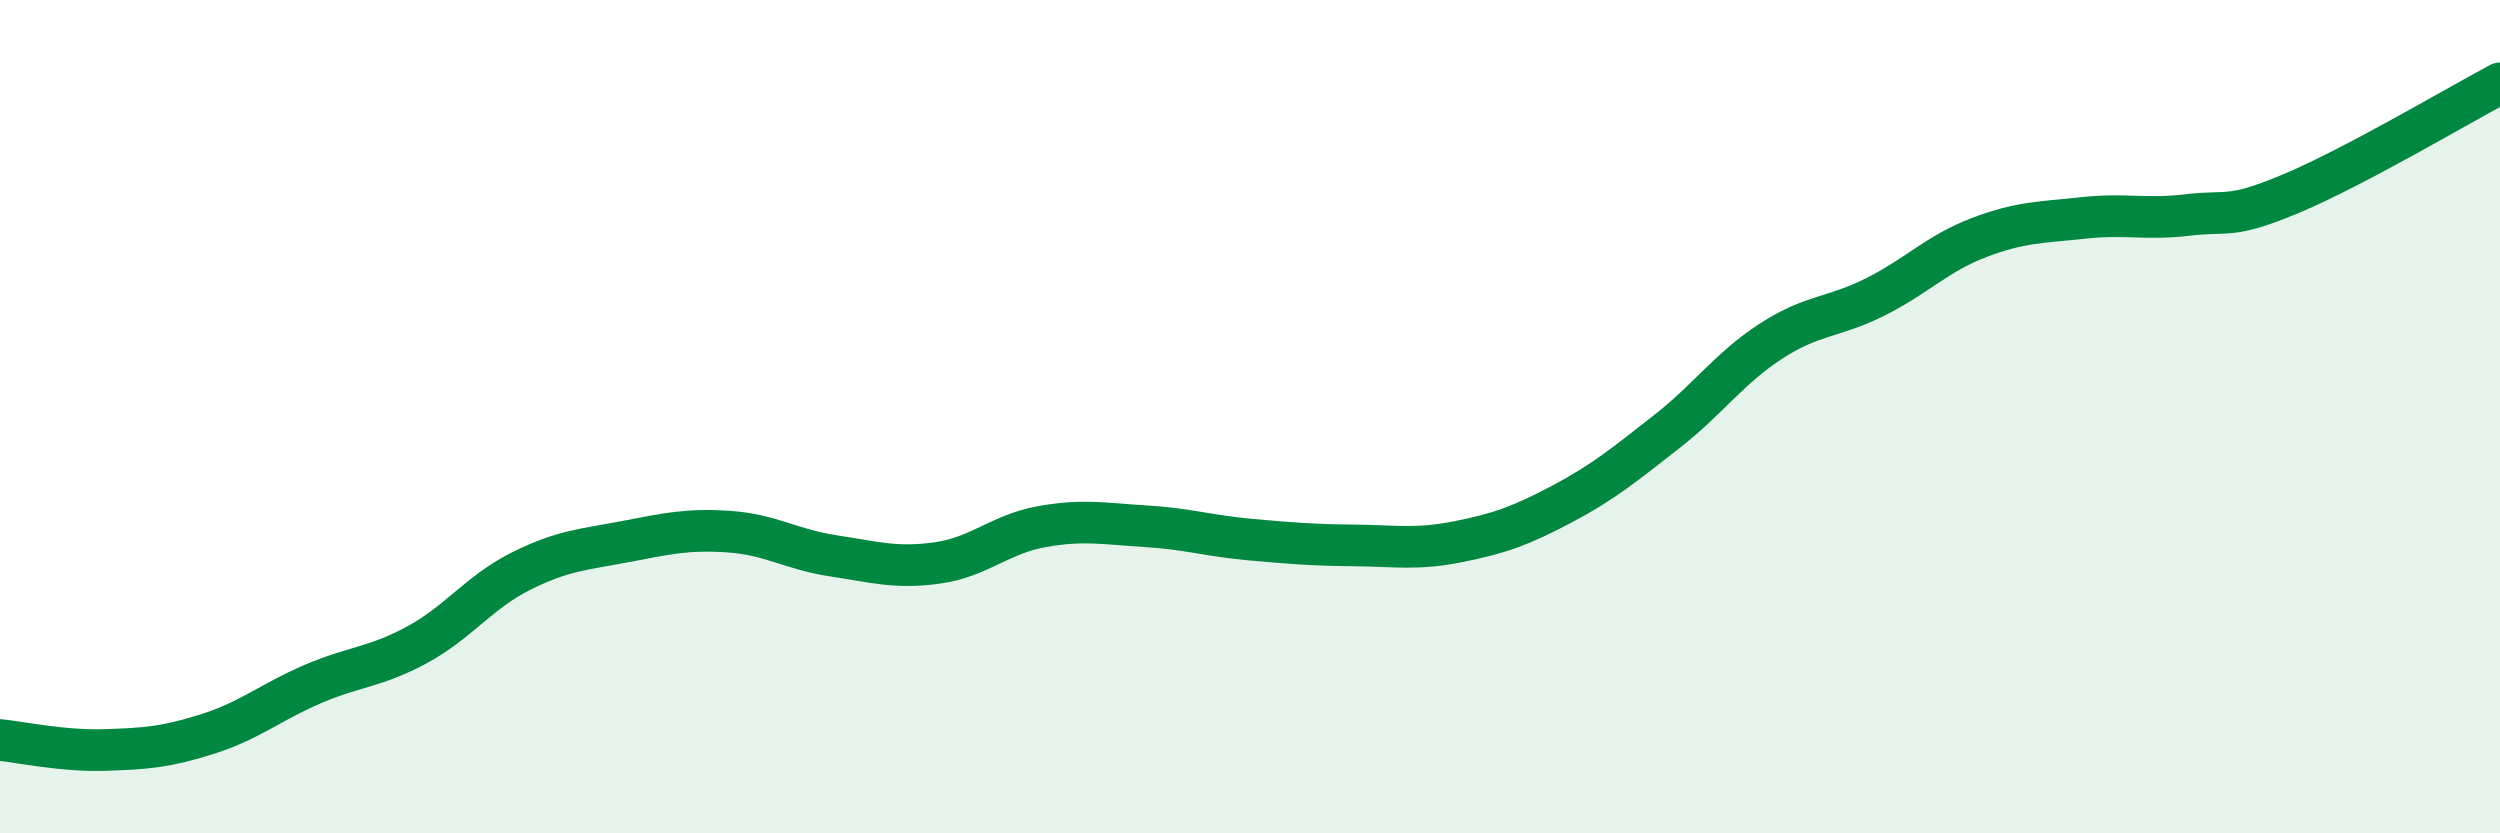
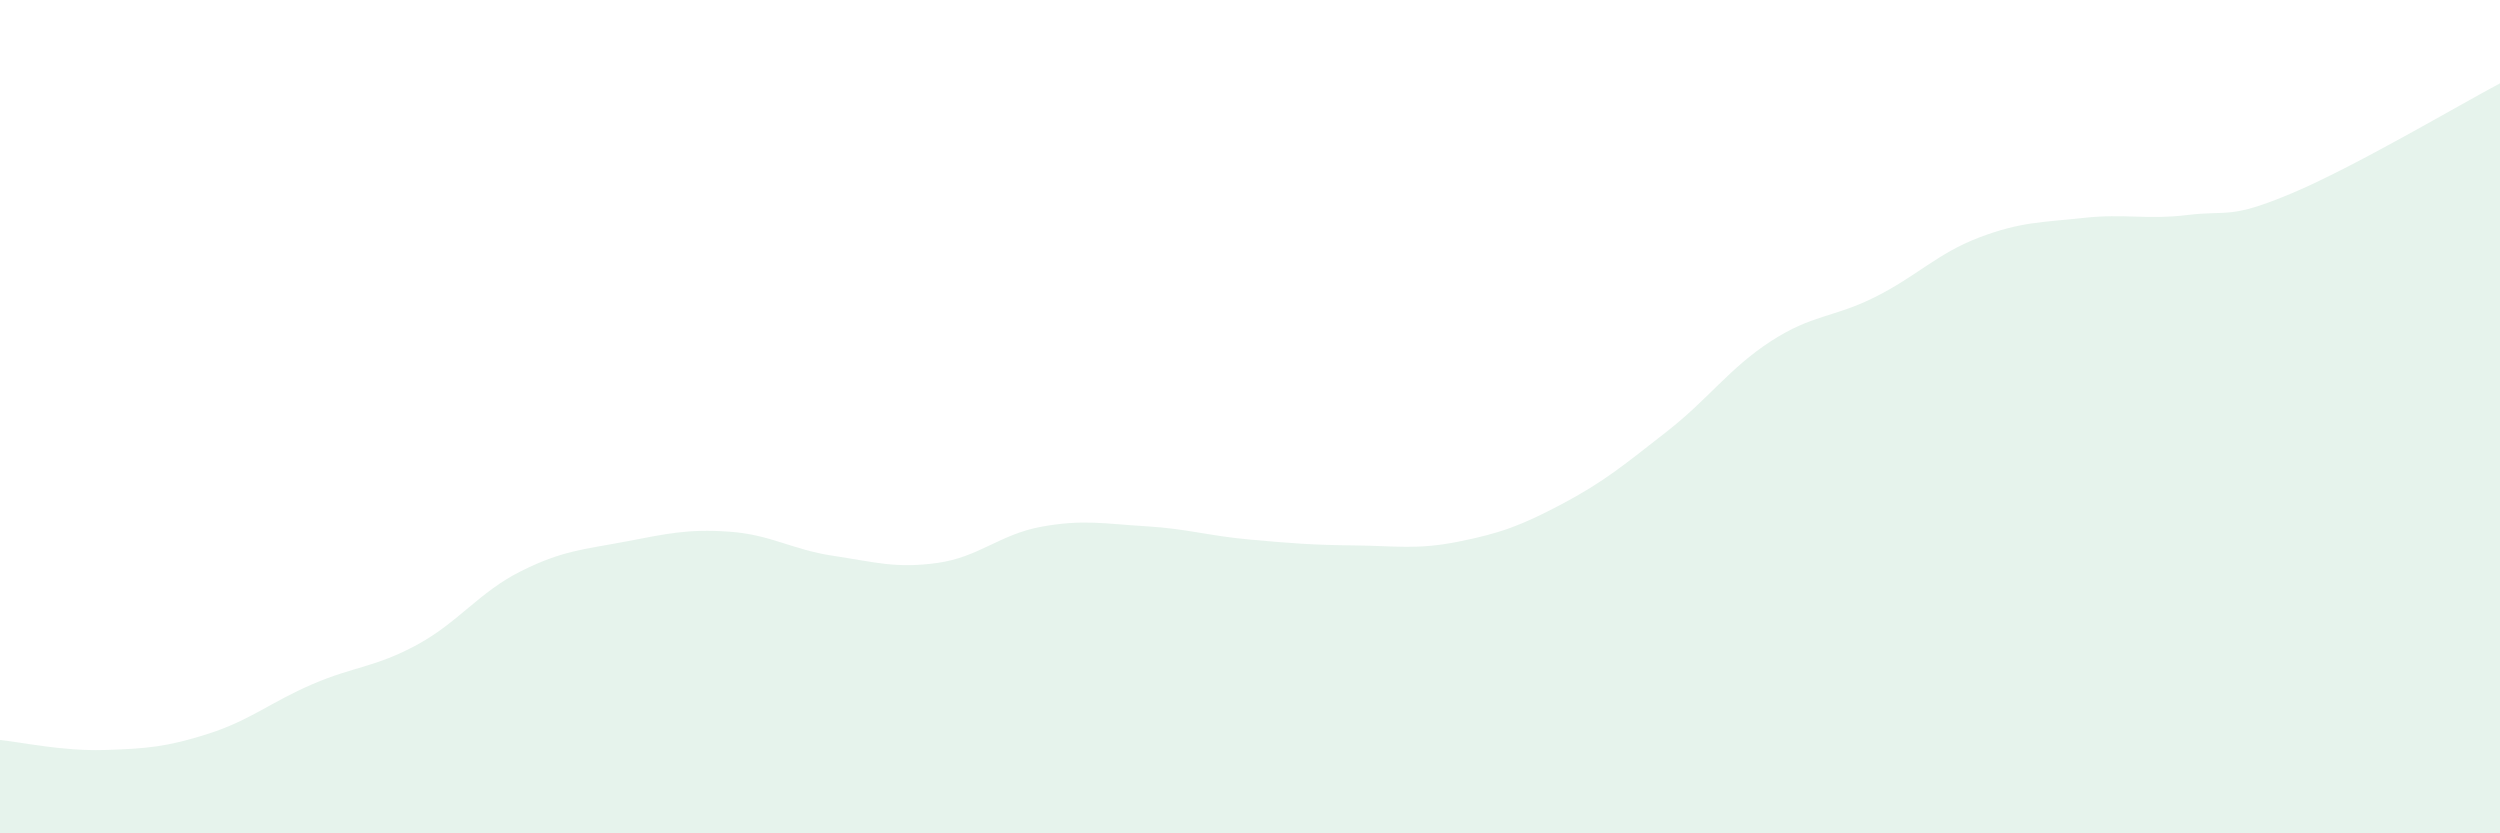
<svg xmlns="http://www.w3.org/2000/svg" width="60" height="20" viewBox="0 0 60 20">
  <path d="M 0,17.76 C 0.5,17.81 1.5,18.03 2.5,18 C 3.5,17.97 4,17.93 5,17.61 C 6,17.29 6.5,16.85 7.5,16.42 C 8.5,15.99 9,16.02 10,15.48 C 11,14.94 11.5,14.21 12.5,13.71 C 13.5,13.21 14,13.19 15,13 C 16,12.81 16.5,12.69 17.5,12.76 C 18.5,12.83 19,13.19 20,13.34 C 21,13.49 21.5,13.65 22.5,13.51 C 23.5,13.37 24,12.82 25,12.64 C 26,12.46 26.5,12.57 27.5,12.63 C 28.5,12.69 29,12.86 30,12.95 C 31,13.04 31.5,13.08 32.5,13.09 C 33.5,13.1 34,13.2 35,13 C 36,12.8 36.5,12.62 37.5,12.09 C 38.5,11.56 39,11.14 40,10.36 C 41,9.58 41.5,8.84 42.5,8.19 C 43.5,7.54 44,7.63 45,7.13 C 46,6.63 46.5,6.08 47.5,5.7 C 48.5,5.32 49,5.34 50,5.23 C 51,5.12 51.5,5.28 52.5,5.16 C 53.5,5.04 53.5,5.27 55,4.64 C 56.5,4.01 59,2.53 60,2L60 20L0 20Z" fill="#008740" opacity="0.1" stroke-linecap="round" stroke-linejoin="round" />
-   <path d="M 0,17.76 C 0.5,17.81 1.5,18.03 2.5,18 C 3.5,17.97 4,17.93 5,17.61 C 6,17.29 6.5,16.85 7.5,16.42 C 8.5,15.99 9,16.02 10,15.48 C 11,14.94 11.5,14.21 12.5,13.71 C 13.5,13.21 14,13.19 15,13 C 16,12.81 16.5,12.69 17.5,12.76 C 18.5,12.83 19,13.19 20,13.34 C 21,13.49 21.5,13.65 22.5,13.51 C 23.5,13.37 24,12.82 25,12.64 C 26,12.46 26.5,12.57 27.5,12.63 C 28.5,12.69 29,12.86 30,12.95 C 31,13.04 31.5,13.08 32.5,13.09 C 33.5,13.1 34,13.2 35,13 C 36,12.8 36.5,12.62 37.5,12.09 C 38.5,11.56 39,11.14 40,10.36 C 41,9.58 41.5,8.84 42.5,8.19 C 43.5,7.54 44,7.63 45,7.13 C 46,6.63 46.5,6.08 47.5,5.7 C 48.5,5.32 49,5.34 50,5.23 C 51,5.12 51.5,5.28 52.5,5.16 C 53.5,5.04 53.5,5.27 55,4.64 C 56.5,4.01 59,2.53 60,2" stroke="#008740" stroke-width="1" fill="none" stroke-linecap="round" stroke-linejoin="round" />
</svg>